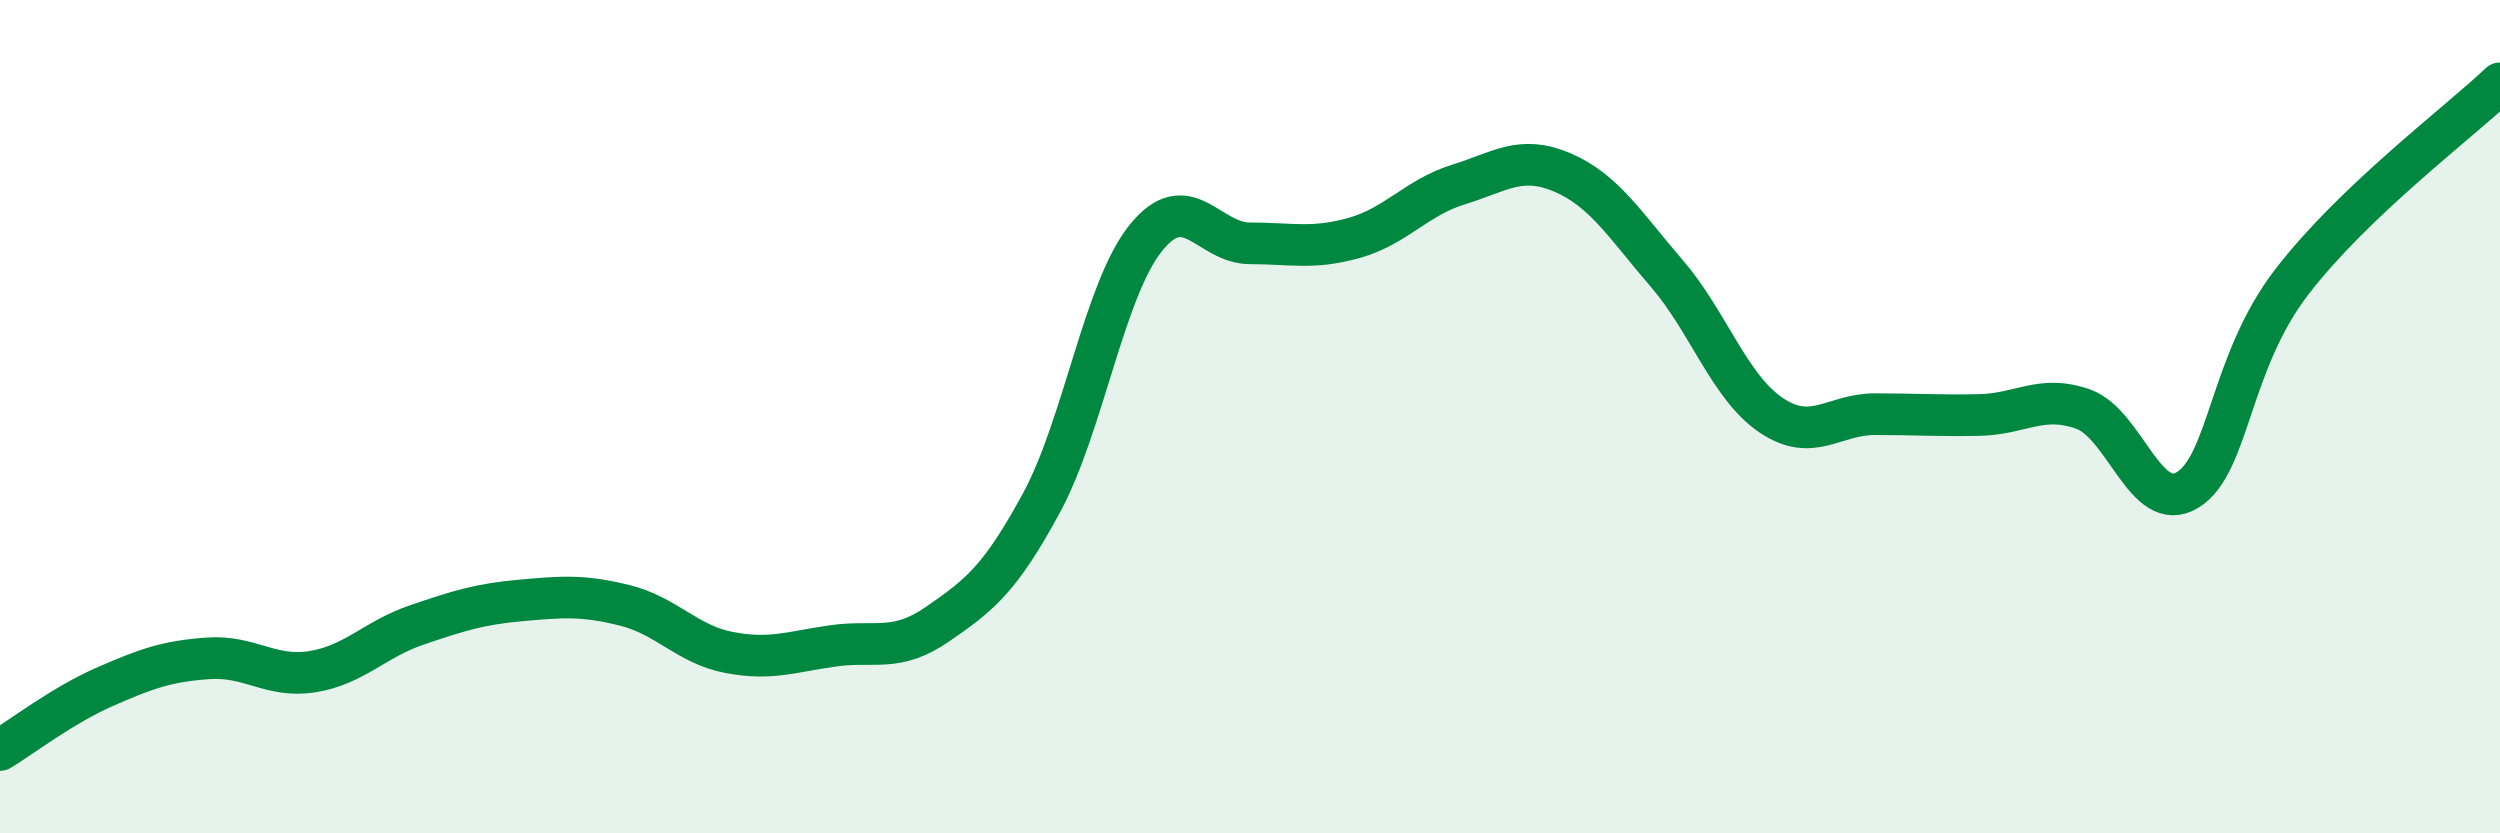
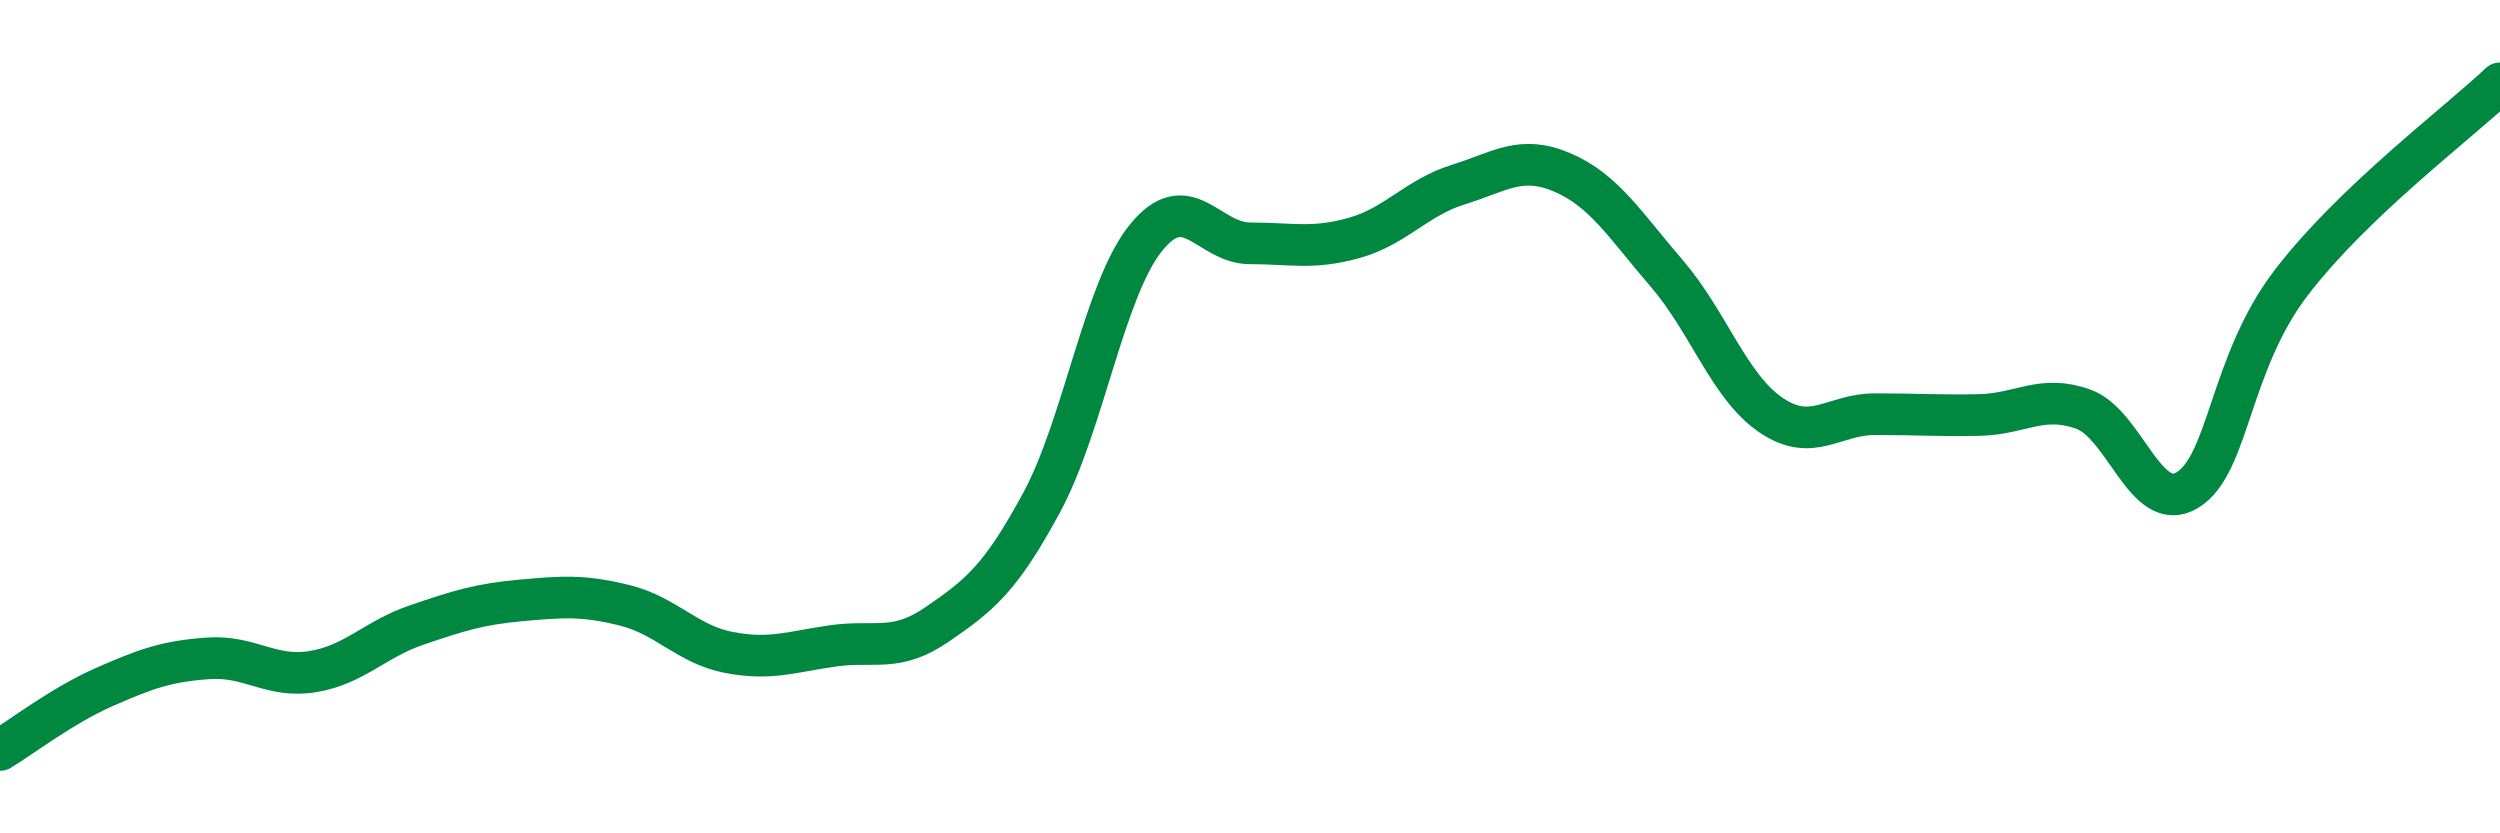
<svg xmlns="http://www.w3.org/2000/svg" width="60" height="20" viewBox="0 0 60 20">
-   <path d="M 0,18 C 0.5,17.7 1.5,16.93 2.5,16.49 C 3.5,16.05 4,15.87 5,15.8 C 6,15.73 6.5,16.28 7.5,16.12 C 8.5,15.96 9,15.34 10,15 C 11,14.66 11.5,14.5 12.5,14.41 C 13.5,14.32 14,14.28 15,14.53 C 16,14.78 16.5,15.47 17.5,15.66 C 18.5,15.85 19,15.64 20,15.5 C 21,15.36 21.5,15.67 22.5,14.98 C 23.5,14.29 24,13.91 25,12.06 C 26,10.21 26.5,6.95 27.5,5.71 C 28.5,4.47 29,5.84 30,5.84 C 31,5.84 31.5,5.99 32.5,5.71 C 33.5,5.43 34,4.74 35,4.43 C 36,4.12 36.5,3.71 37.5,4.14 C 38.5,4.57 39,5.4 40,6.56 C 41,7.72 41.5,9.28 42.5,9.96 C 43.5,10.64 44,9.94 45,9.94 C 46,9.94 46.5,9.98 47.5,9.96 C 48.5,9.94 49,9.46 50,9.82 C 51,10.18 51.5,12.37 52.5,11.76 C 53.5,11.15 53.5,8.72 55,6.77 C 56.5,4.82 59,2.95 60,2L60 20L0 20Z" fill="#008740" opacity="0.1" stroke-linecap="round" stroke-linejoin="round" />
  <path d="M 0,18 C 0.5,17.7 1.5,16.93 2.5,16.49 C 3.5,16.05 4,15.87 5,15.8 C 6,15.73 6.5,16.28 7.5,16.12 C 8.5,15.96 9,15.34 10,15 C 11,14.66 11.5,14.5 12.5,14.41 C 13.5,14.32 14,14.28 15,14.53 C 16,14.78 16.5,15.47 17.5,15.66 C 18.5,15.85 19,15.64 20,15.5 C 21,15.36 21.5,15.67 22.5,14.98 C 23.5,14.29 24,13.91 25,12.06 C 26,10.21 26.5,6.95 27.5,5.71 C 28.5,4.47 29,5.84 30,5.84 C 31,5.84 31.5,5.99 32.5,5.71 C 33.5,5.43 34,4.74 35,4.43 C 36,4.12 36.5,3.71 37.5,4.14 C 38.5,4.57 39,5.4 40,6.56 C 41,7.72 41.5,9.28 42.5,9.96 C 43.5,10.64 44,9.94 45,9.94 C 46,9.94 46.5,9.98 47.5,9.96 C 48.5,9.94 49,9.46 50,9.82 C 51,10.18 51.5,12.37 52.5,11.76 C 53.5,11.15 53.5,8.72 55,6.77 C 56.5,4.82 59,2.95 60,2" stroke="#008740" stroke-width="1" fill="none" stroke-linecap="round" stroke-linejoin="round" />
</svg>